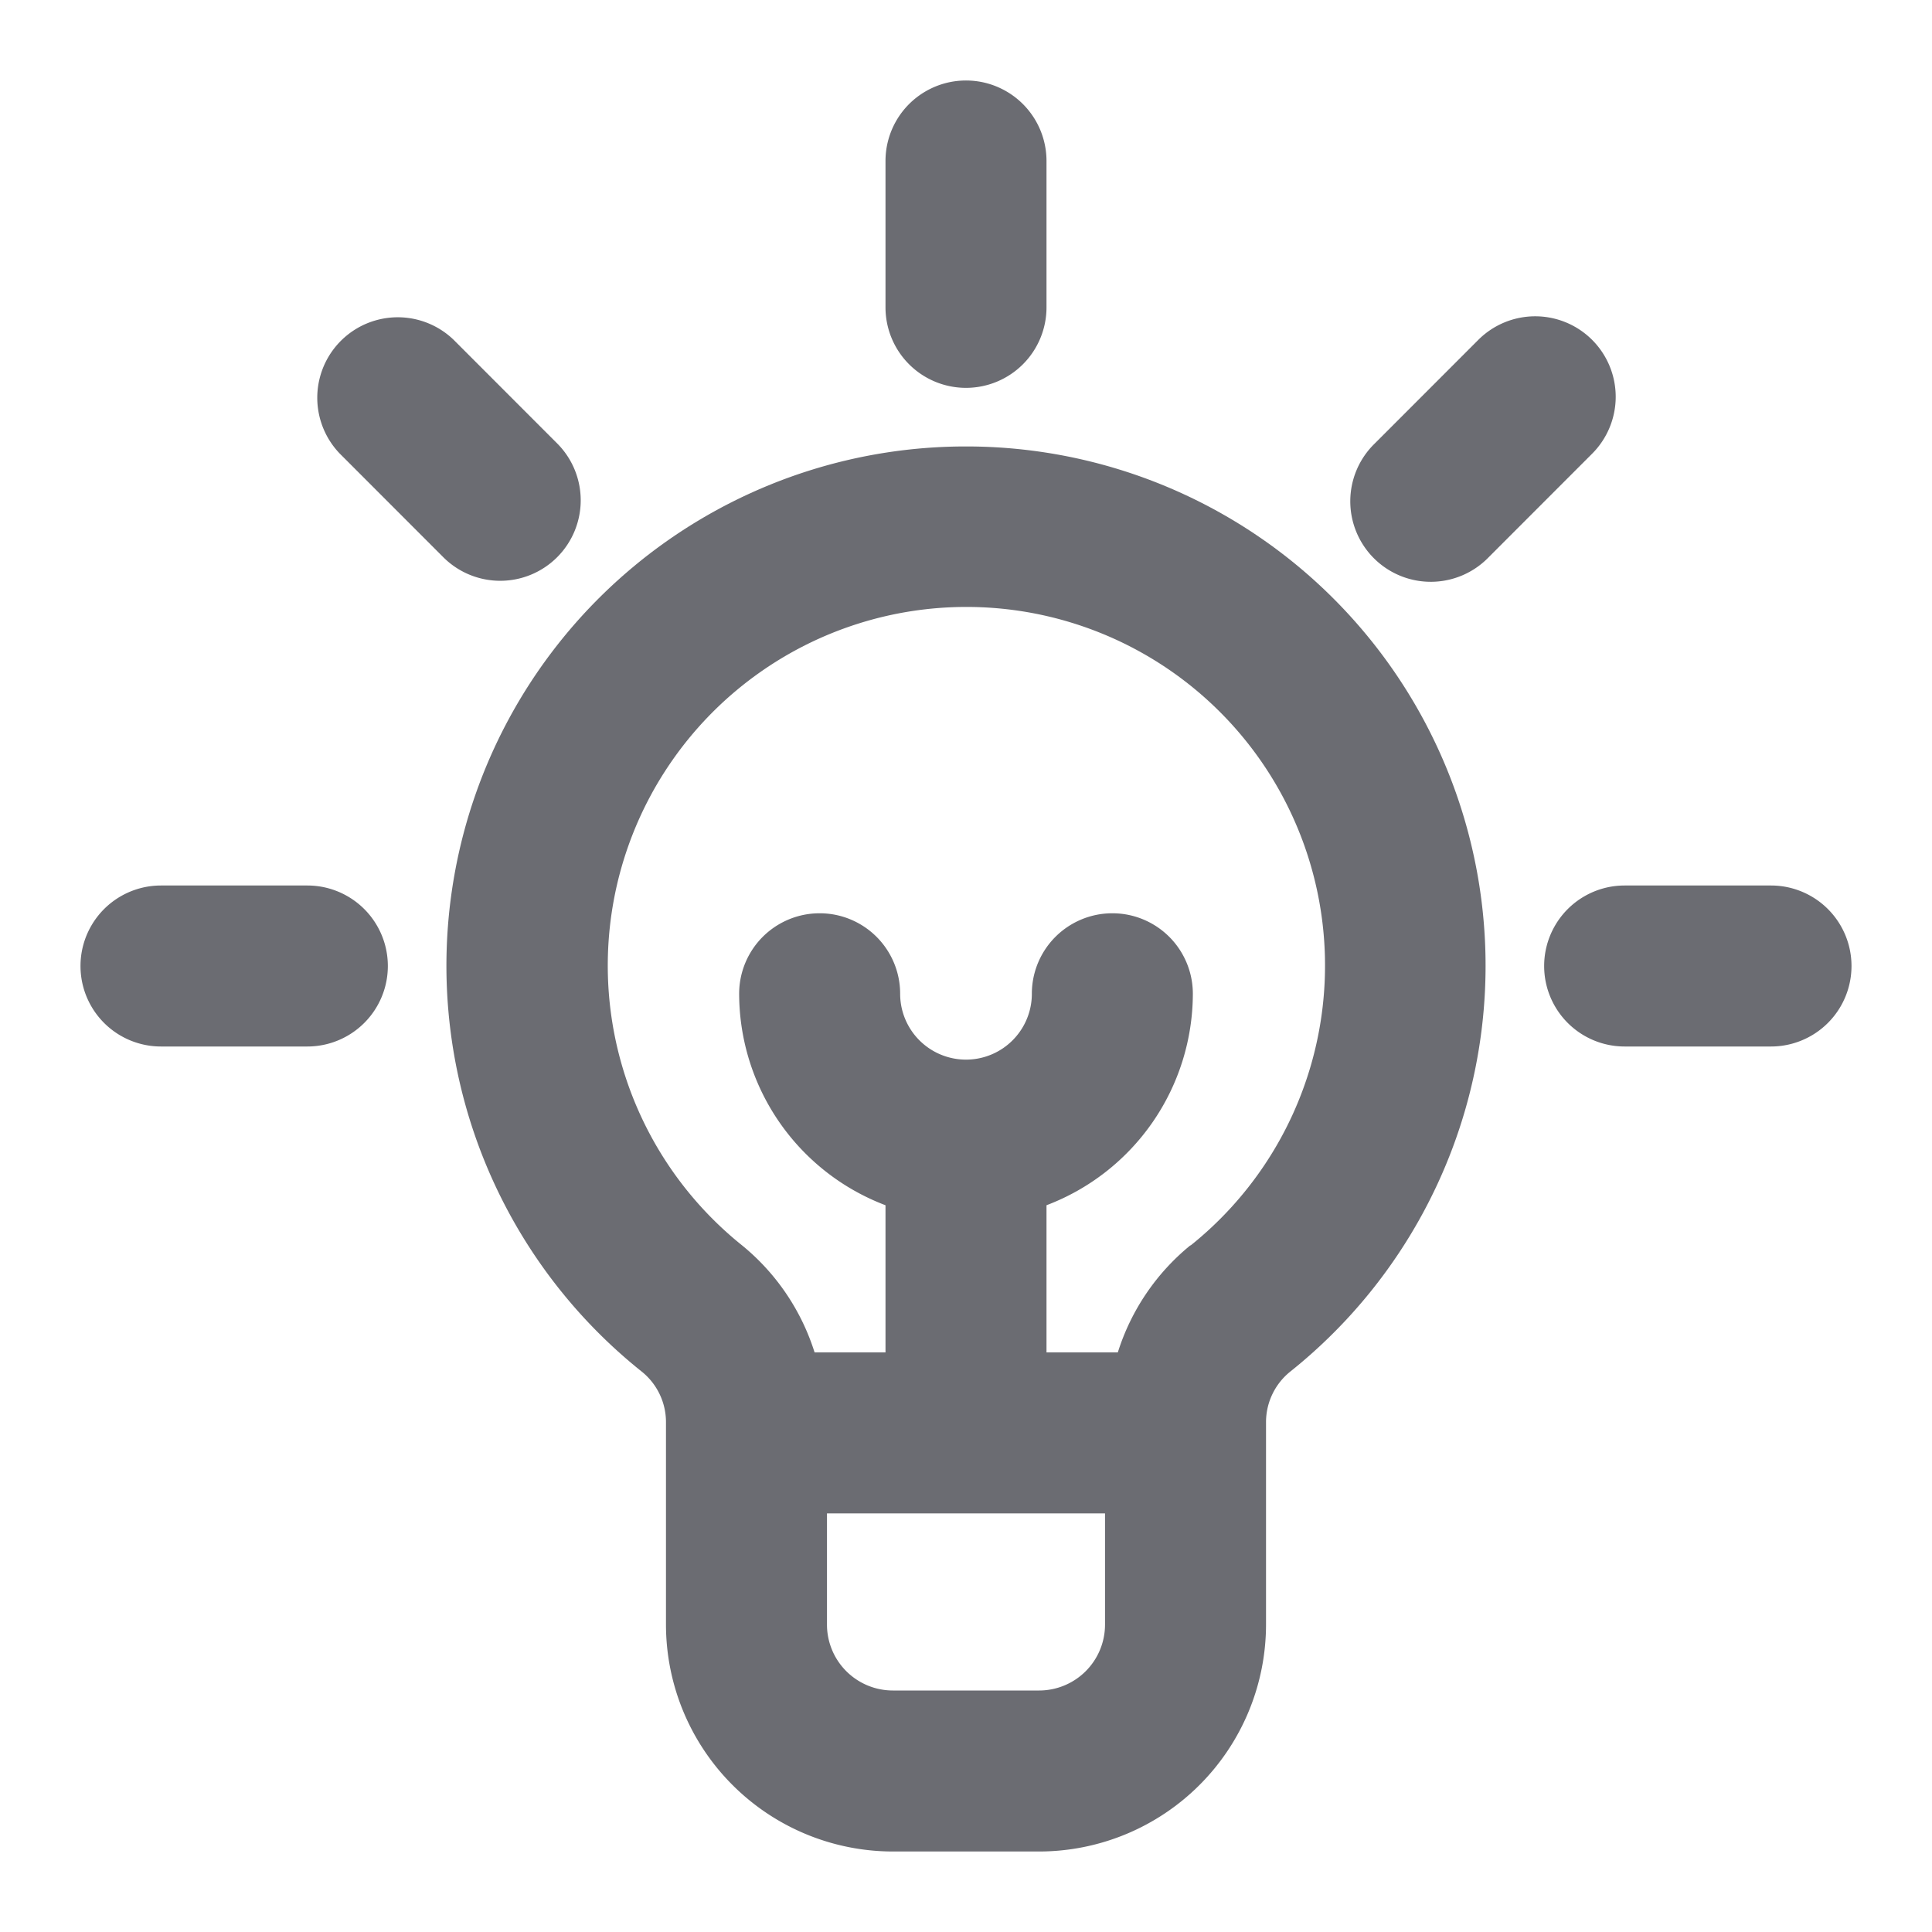
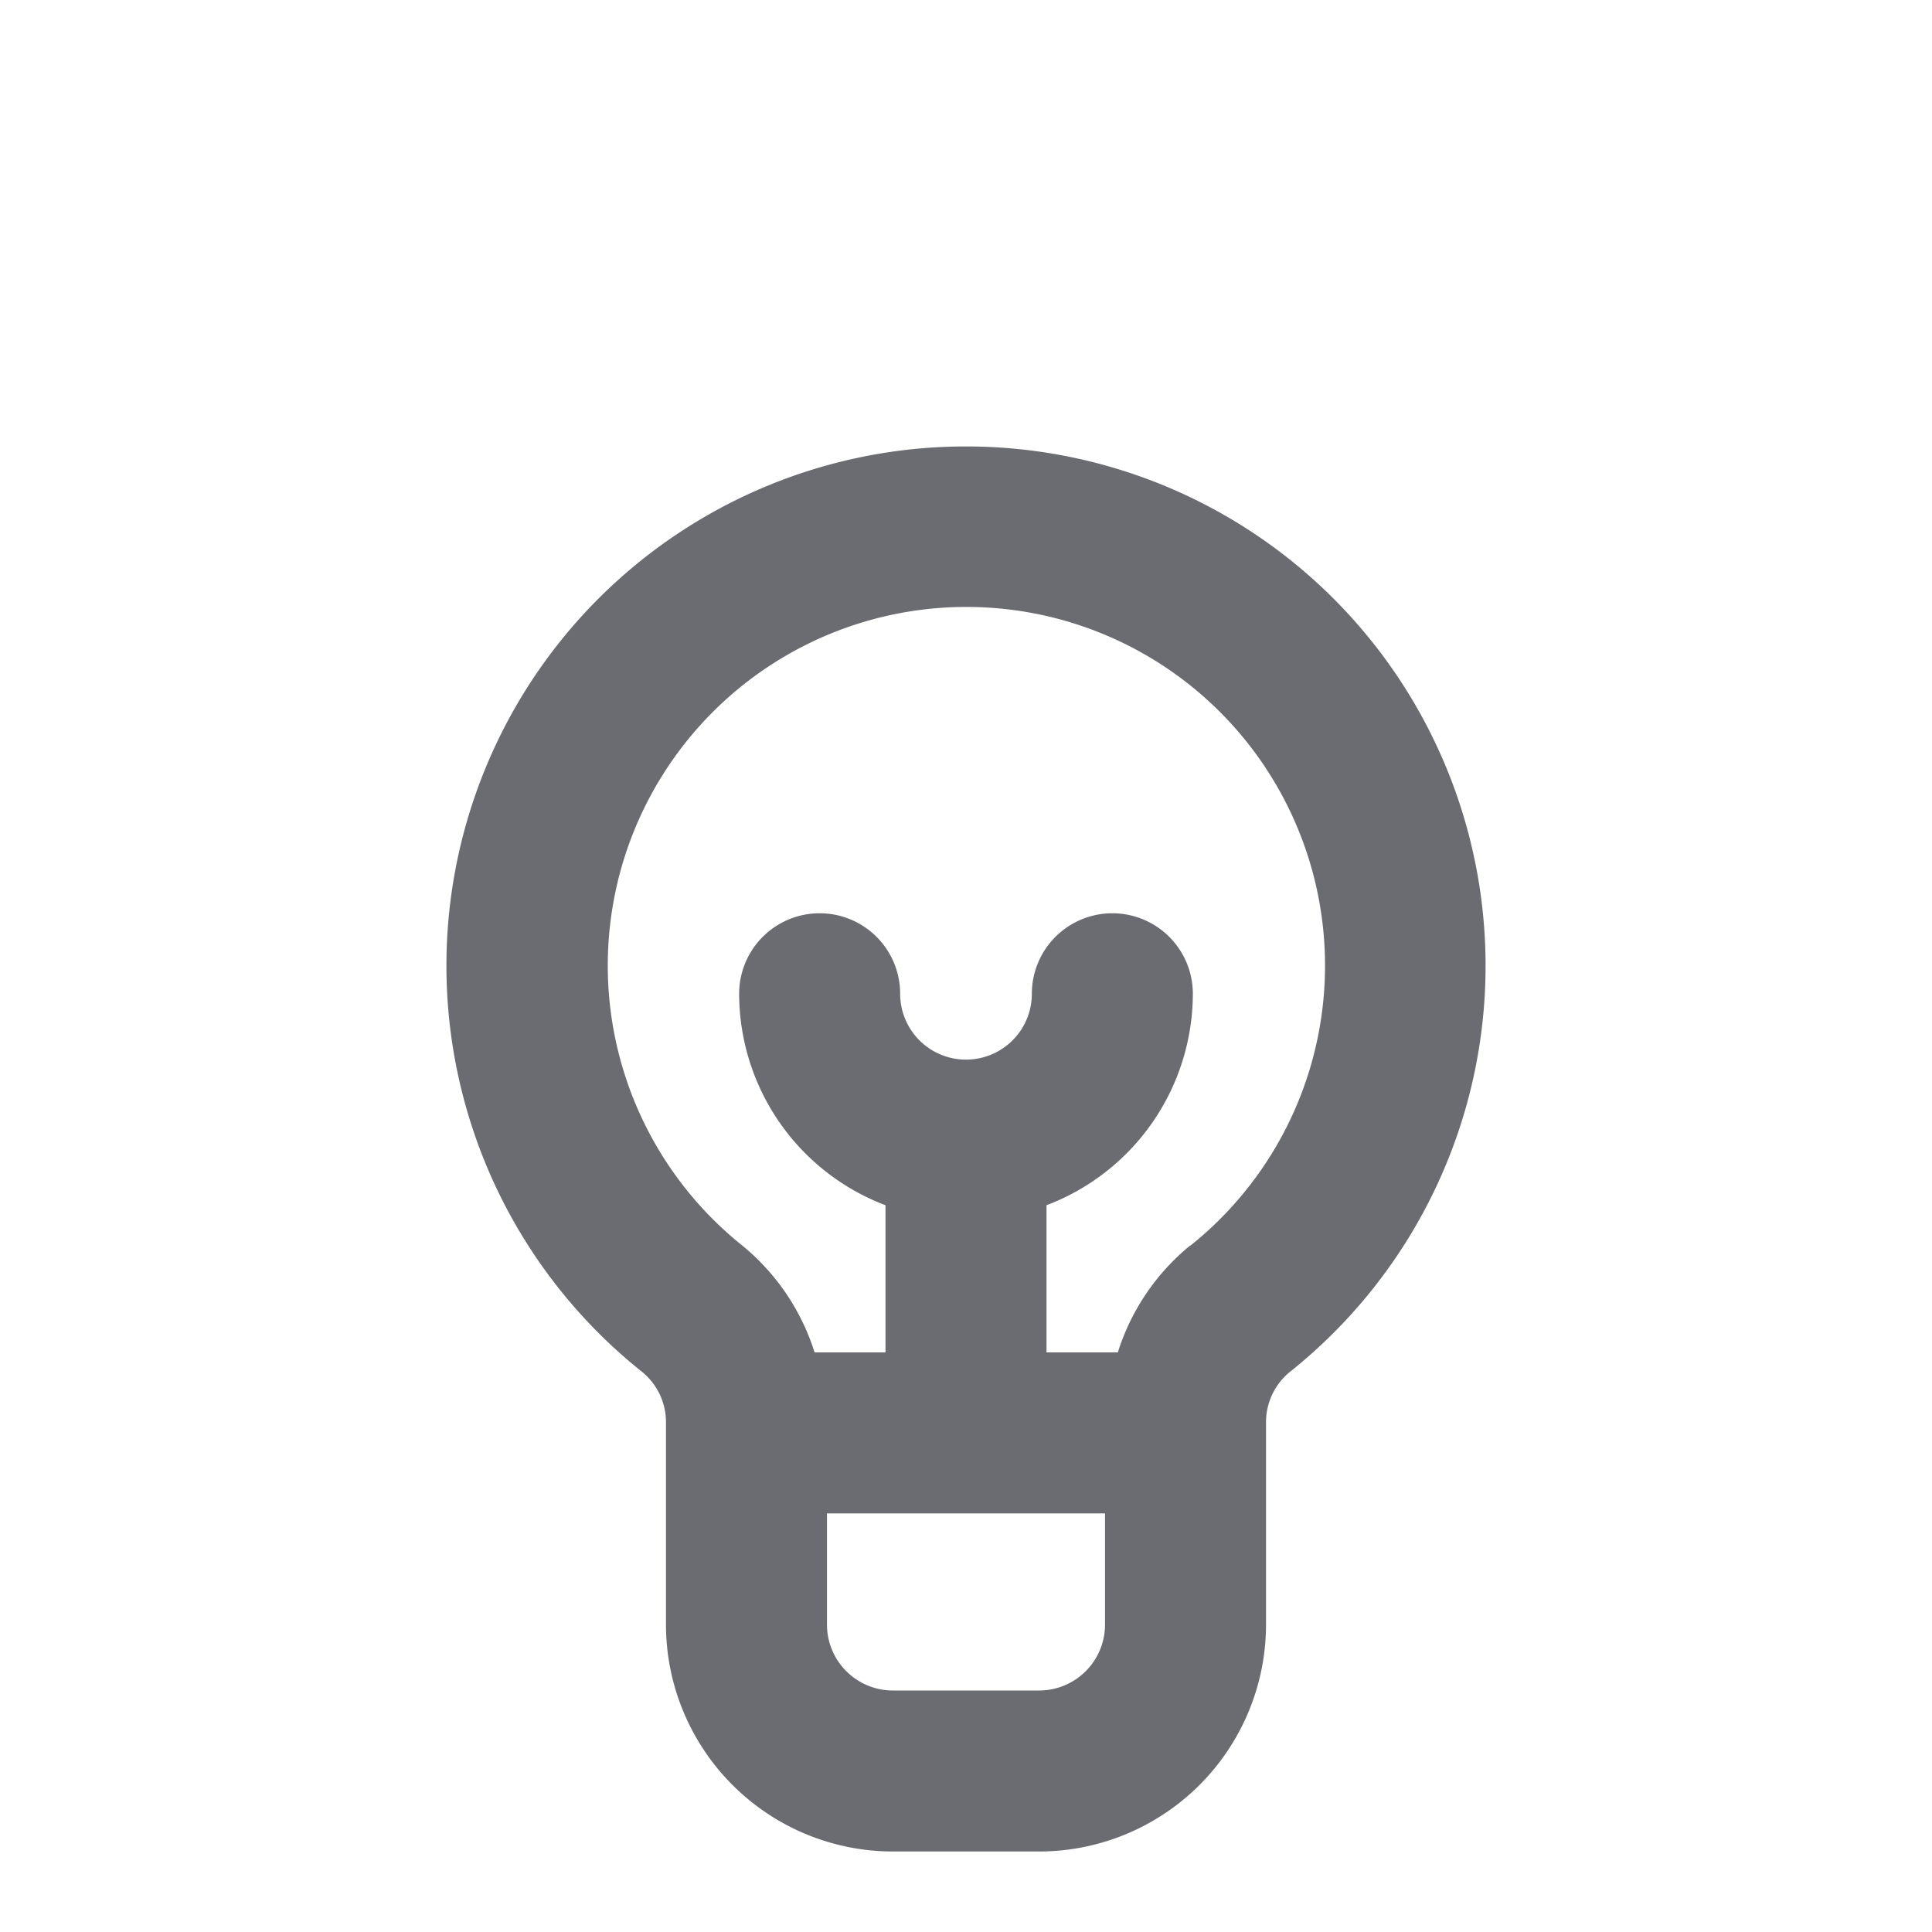
<svg xmlns="http://www.w3.org/2000/svg" width="24" height="24" fill="none" viewBox="0 0 24 24">
-   <path fill="#6B6C72" d="M12 4.818a1 1 0 001-1V2a1 1 0 00-2 0v1.818a1 1 0 001 1zM6.921 6.922a1 1 0 000-1.414L5.636 4.222a1 1 0 00-1.414 1.414l1.285 1.286a1 1 0 001.414 0zM3.818 11H2a1 1 0 000 2h1.818a1 1 0 000-2zM22 11h-1.818a1 1 0 000 2H22a1 1 0 000-2zM19.778 4.222a1 1 0 00-1.414 0l-1.285 1.286a1 1 0 101.414 1.414l1.285-1.286a1 1 0 000-1.414z" />
  <path fill="#6B6C72" d="M12 5.546a6.451 6.451 0 00-4.035 11.487.805.805 0 01.308.63v2.519A2.821 2.821 0 0011.091 23h1.818a2.821 2.821 0 002.818-2.818v-2.519a.806.806 0 01.308-.63A6.451 6.451 0 0012 5.546zM12.909 21h-1.818a.819.819 0 01-.818-.818V18.8h3.454v1.382a.819.819 0 01-.818.818zm1.877-5.529a2.8 2.8 0 00-.9 1.329H13v-1.828a2.817 2.817 0 001.818-2.627 1 1 0 00-2 0 .818.818 0 01-1.636 0 1 1 0 00-2 0A2.815 2.815 0 0011 14.972V16.8h-.881a2.8 2.8 0 00-.9-1.329 4.455 4.455 0 115.572 0h-.005z" />
</svg>